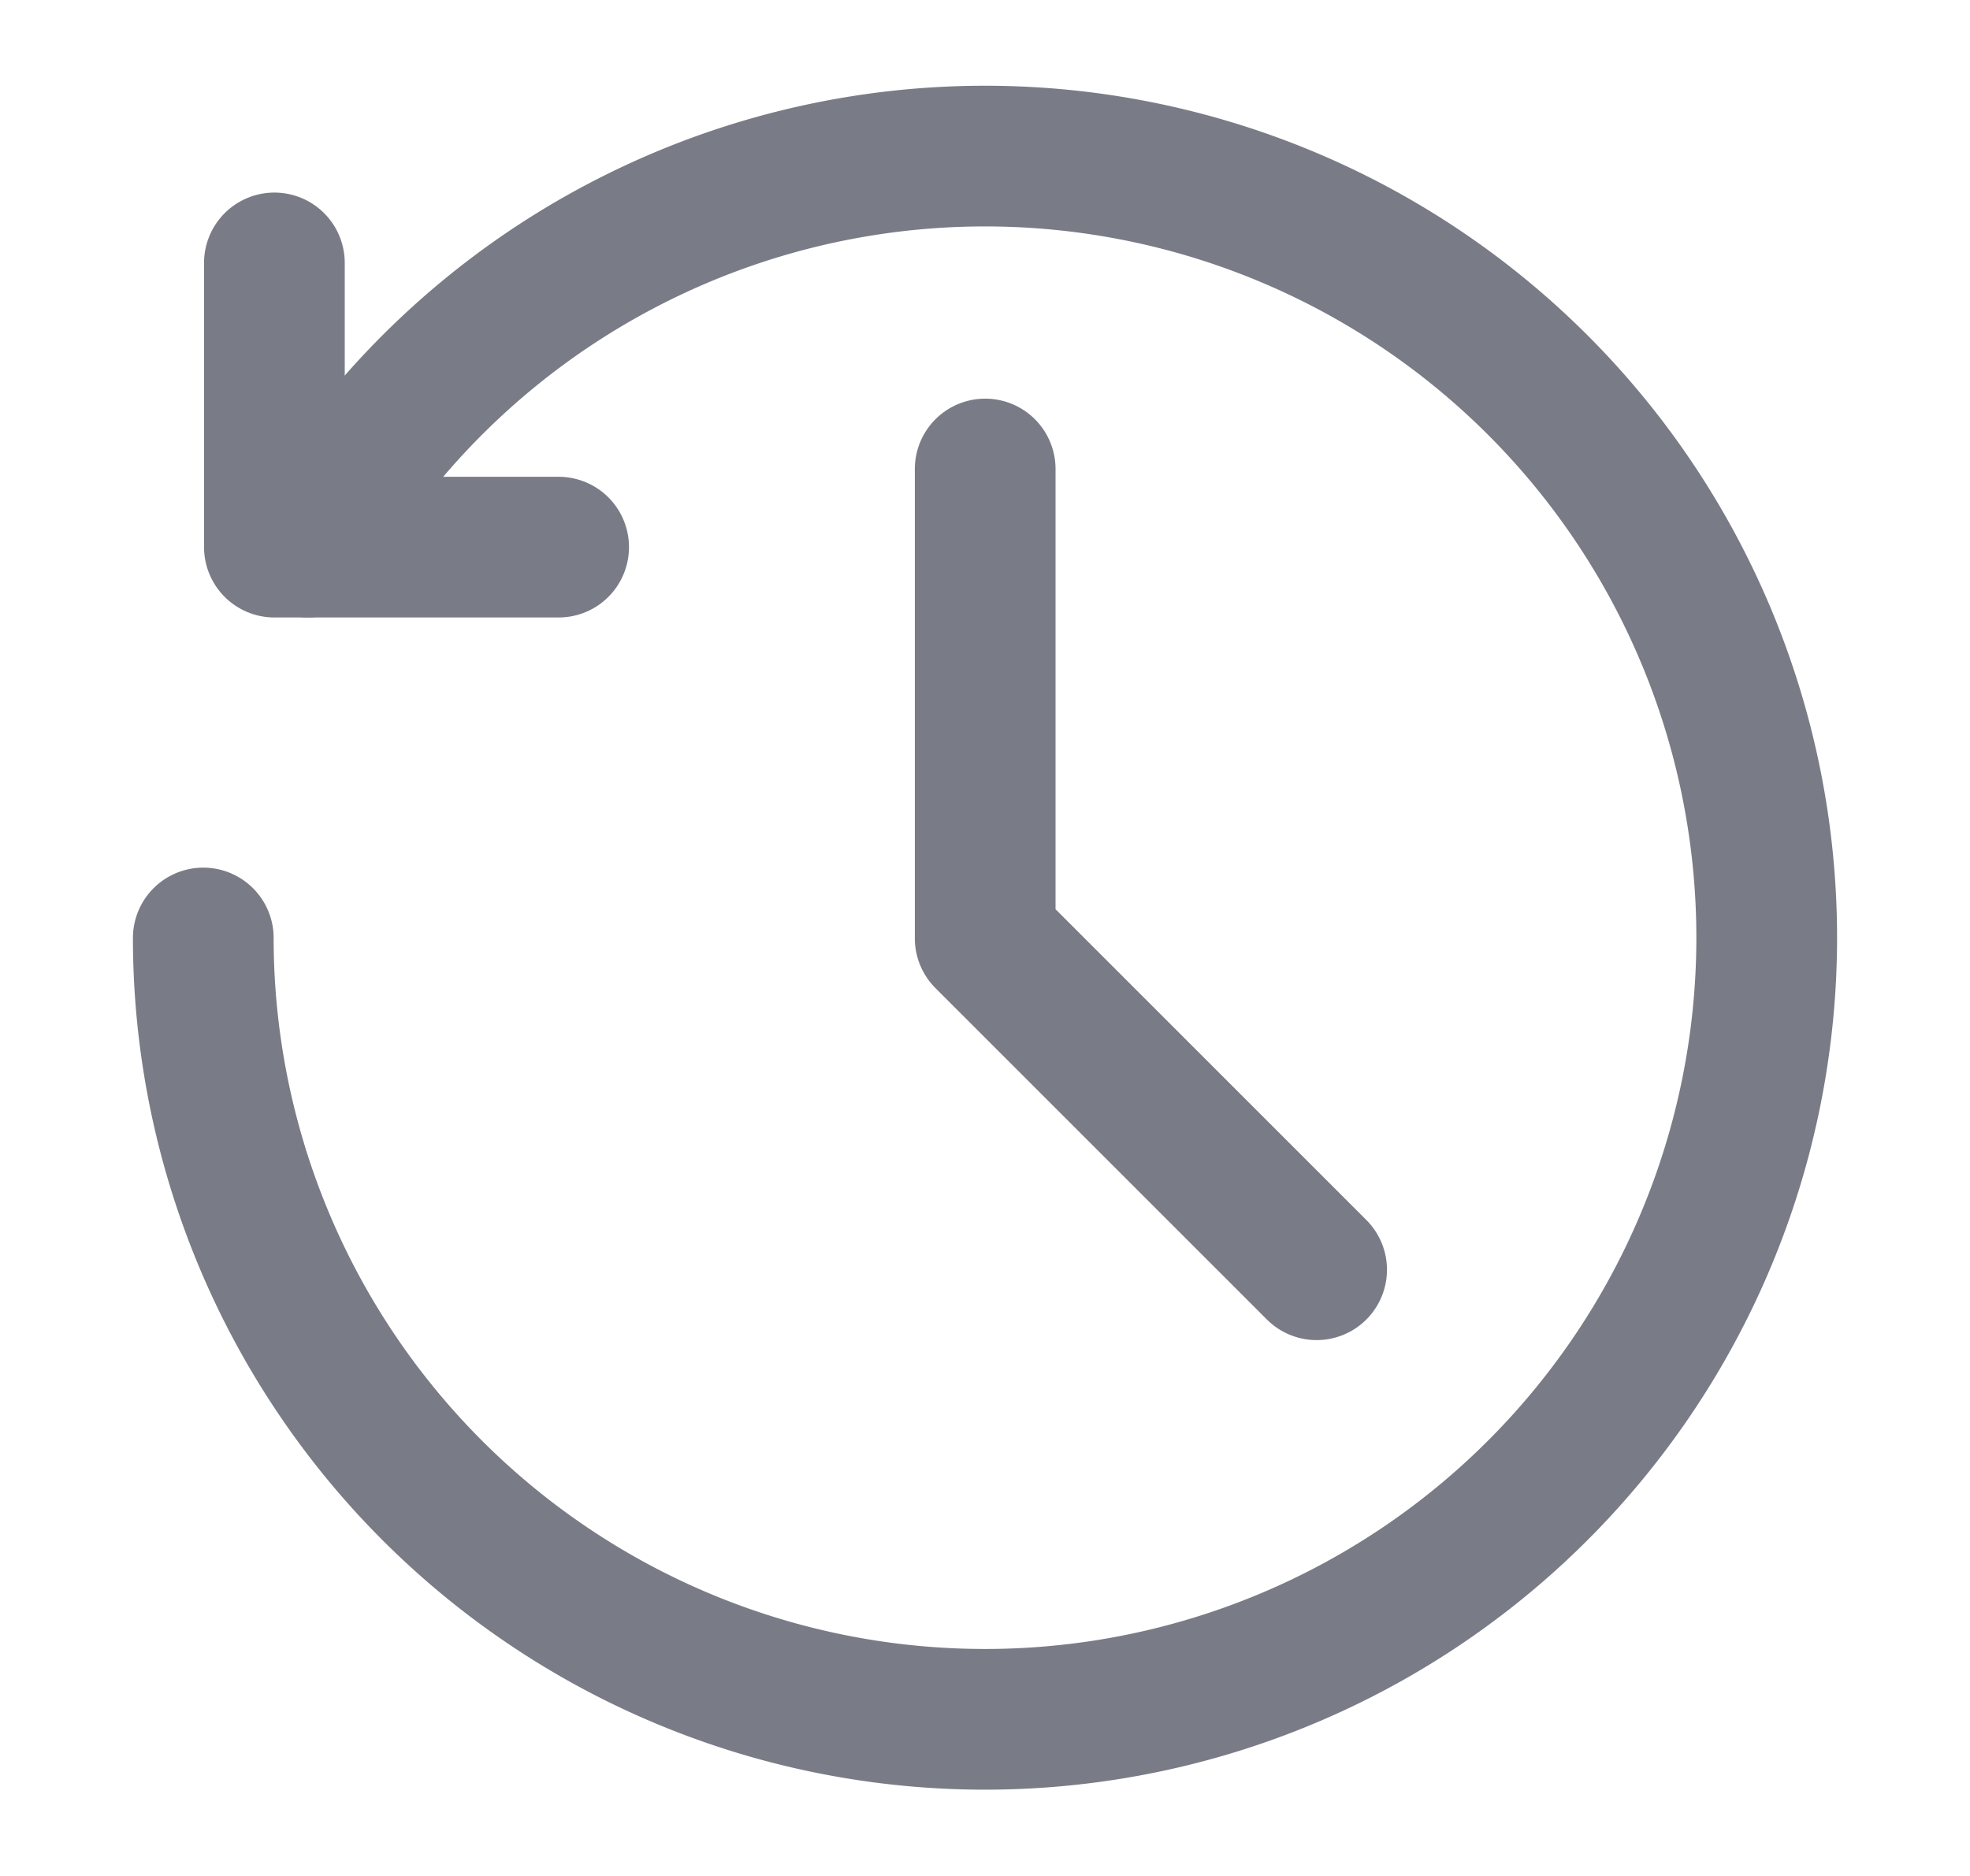
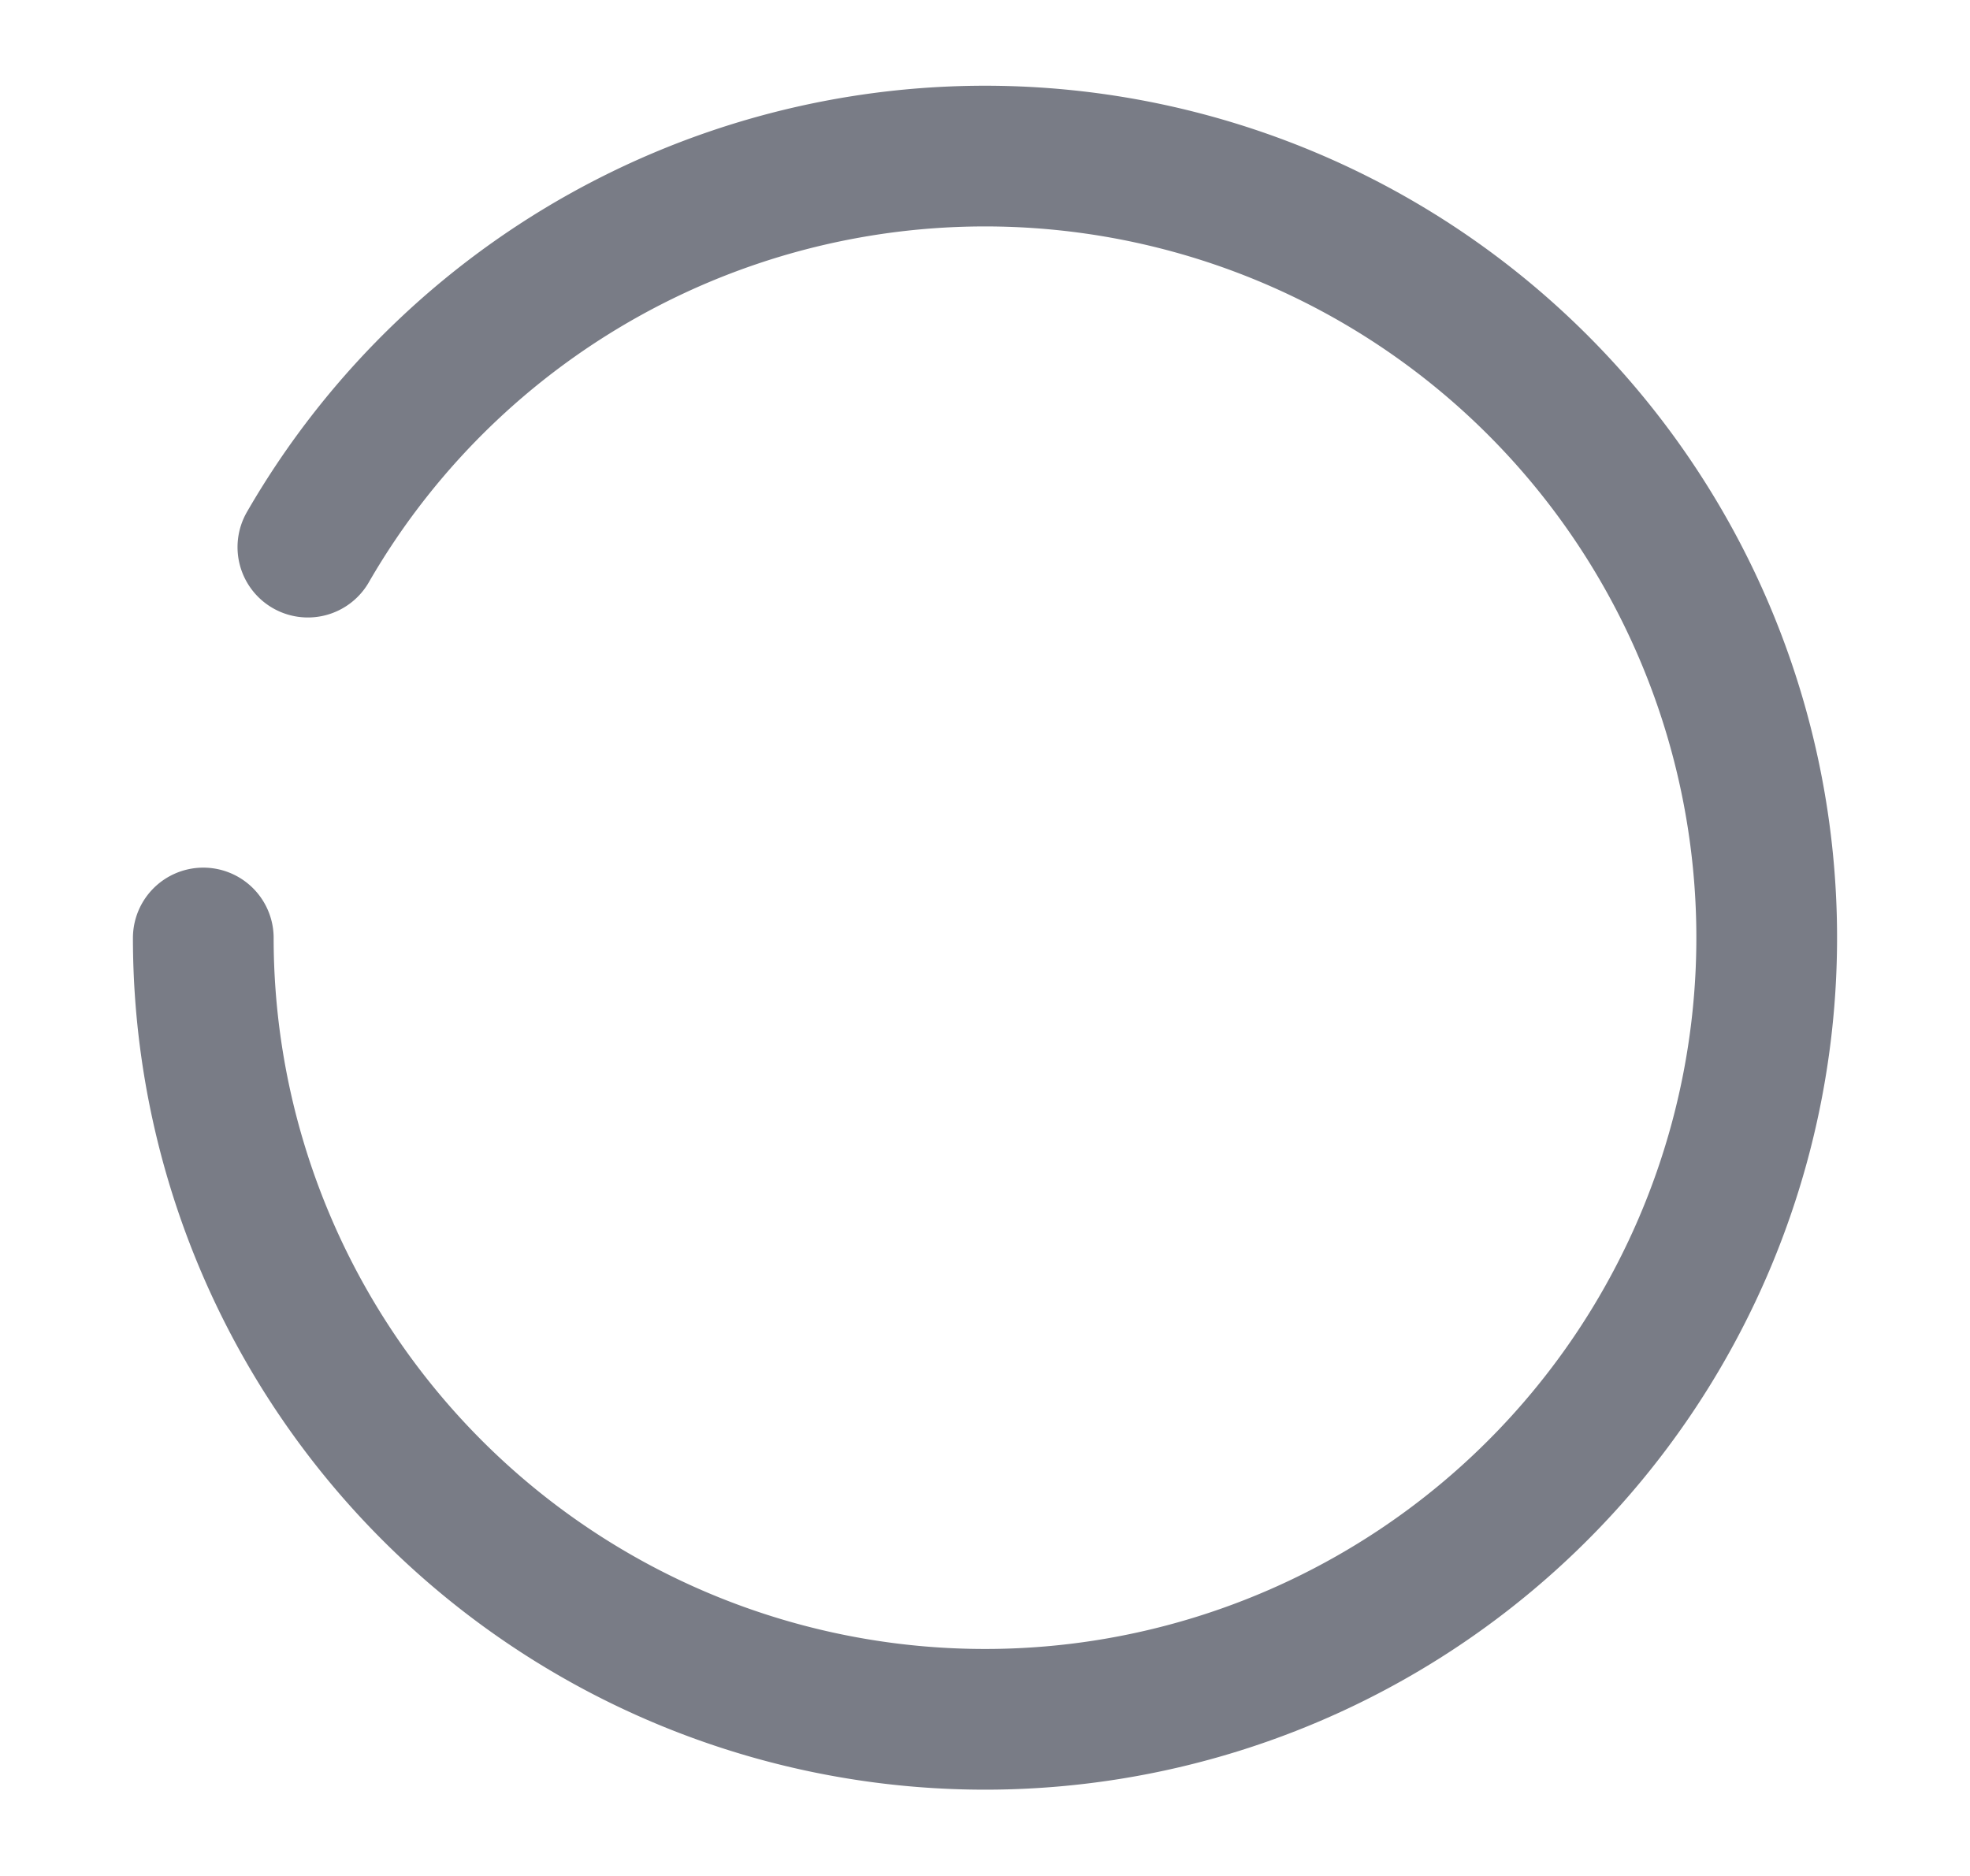
<svg xmlns="http://www.w3.org/2000/svg" width="21" height="20" fill="none">
-   <path stroke="#797C86" stroke-linecap="round" stroke-linejoin="round" stroke-width="1.5" d="M2.925 2.803v3.03h3.03" />
  <path stroke="#797C86" stroke-linecap="round" stroke-linejoin="round" stroke-width="1.5" d="M2.167 10a8.333 8.333 0 1 0 1.115-4.167" />
-   <path stroke="#797C86" stroke-linecap="round" stroke-linejoin="round" stroke-width="1.5" d="M10.502 5v5.004l3.533 3.533" />
</svg>